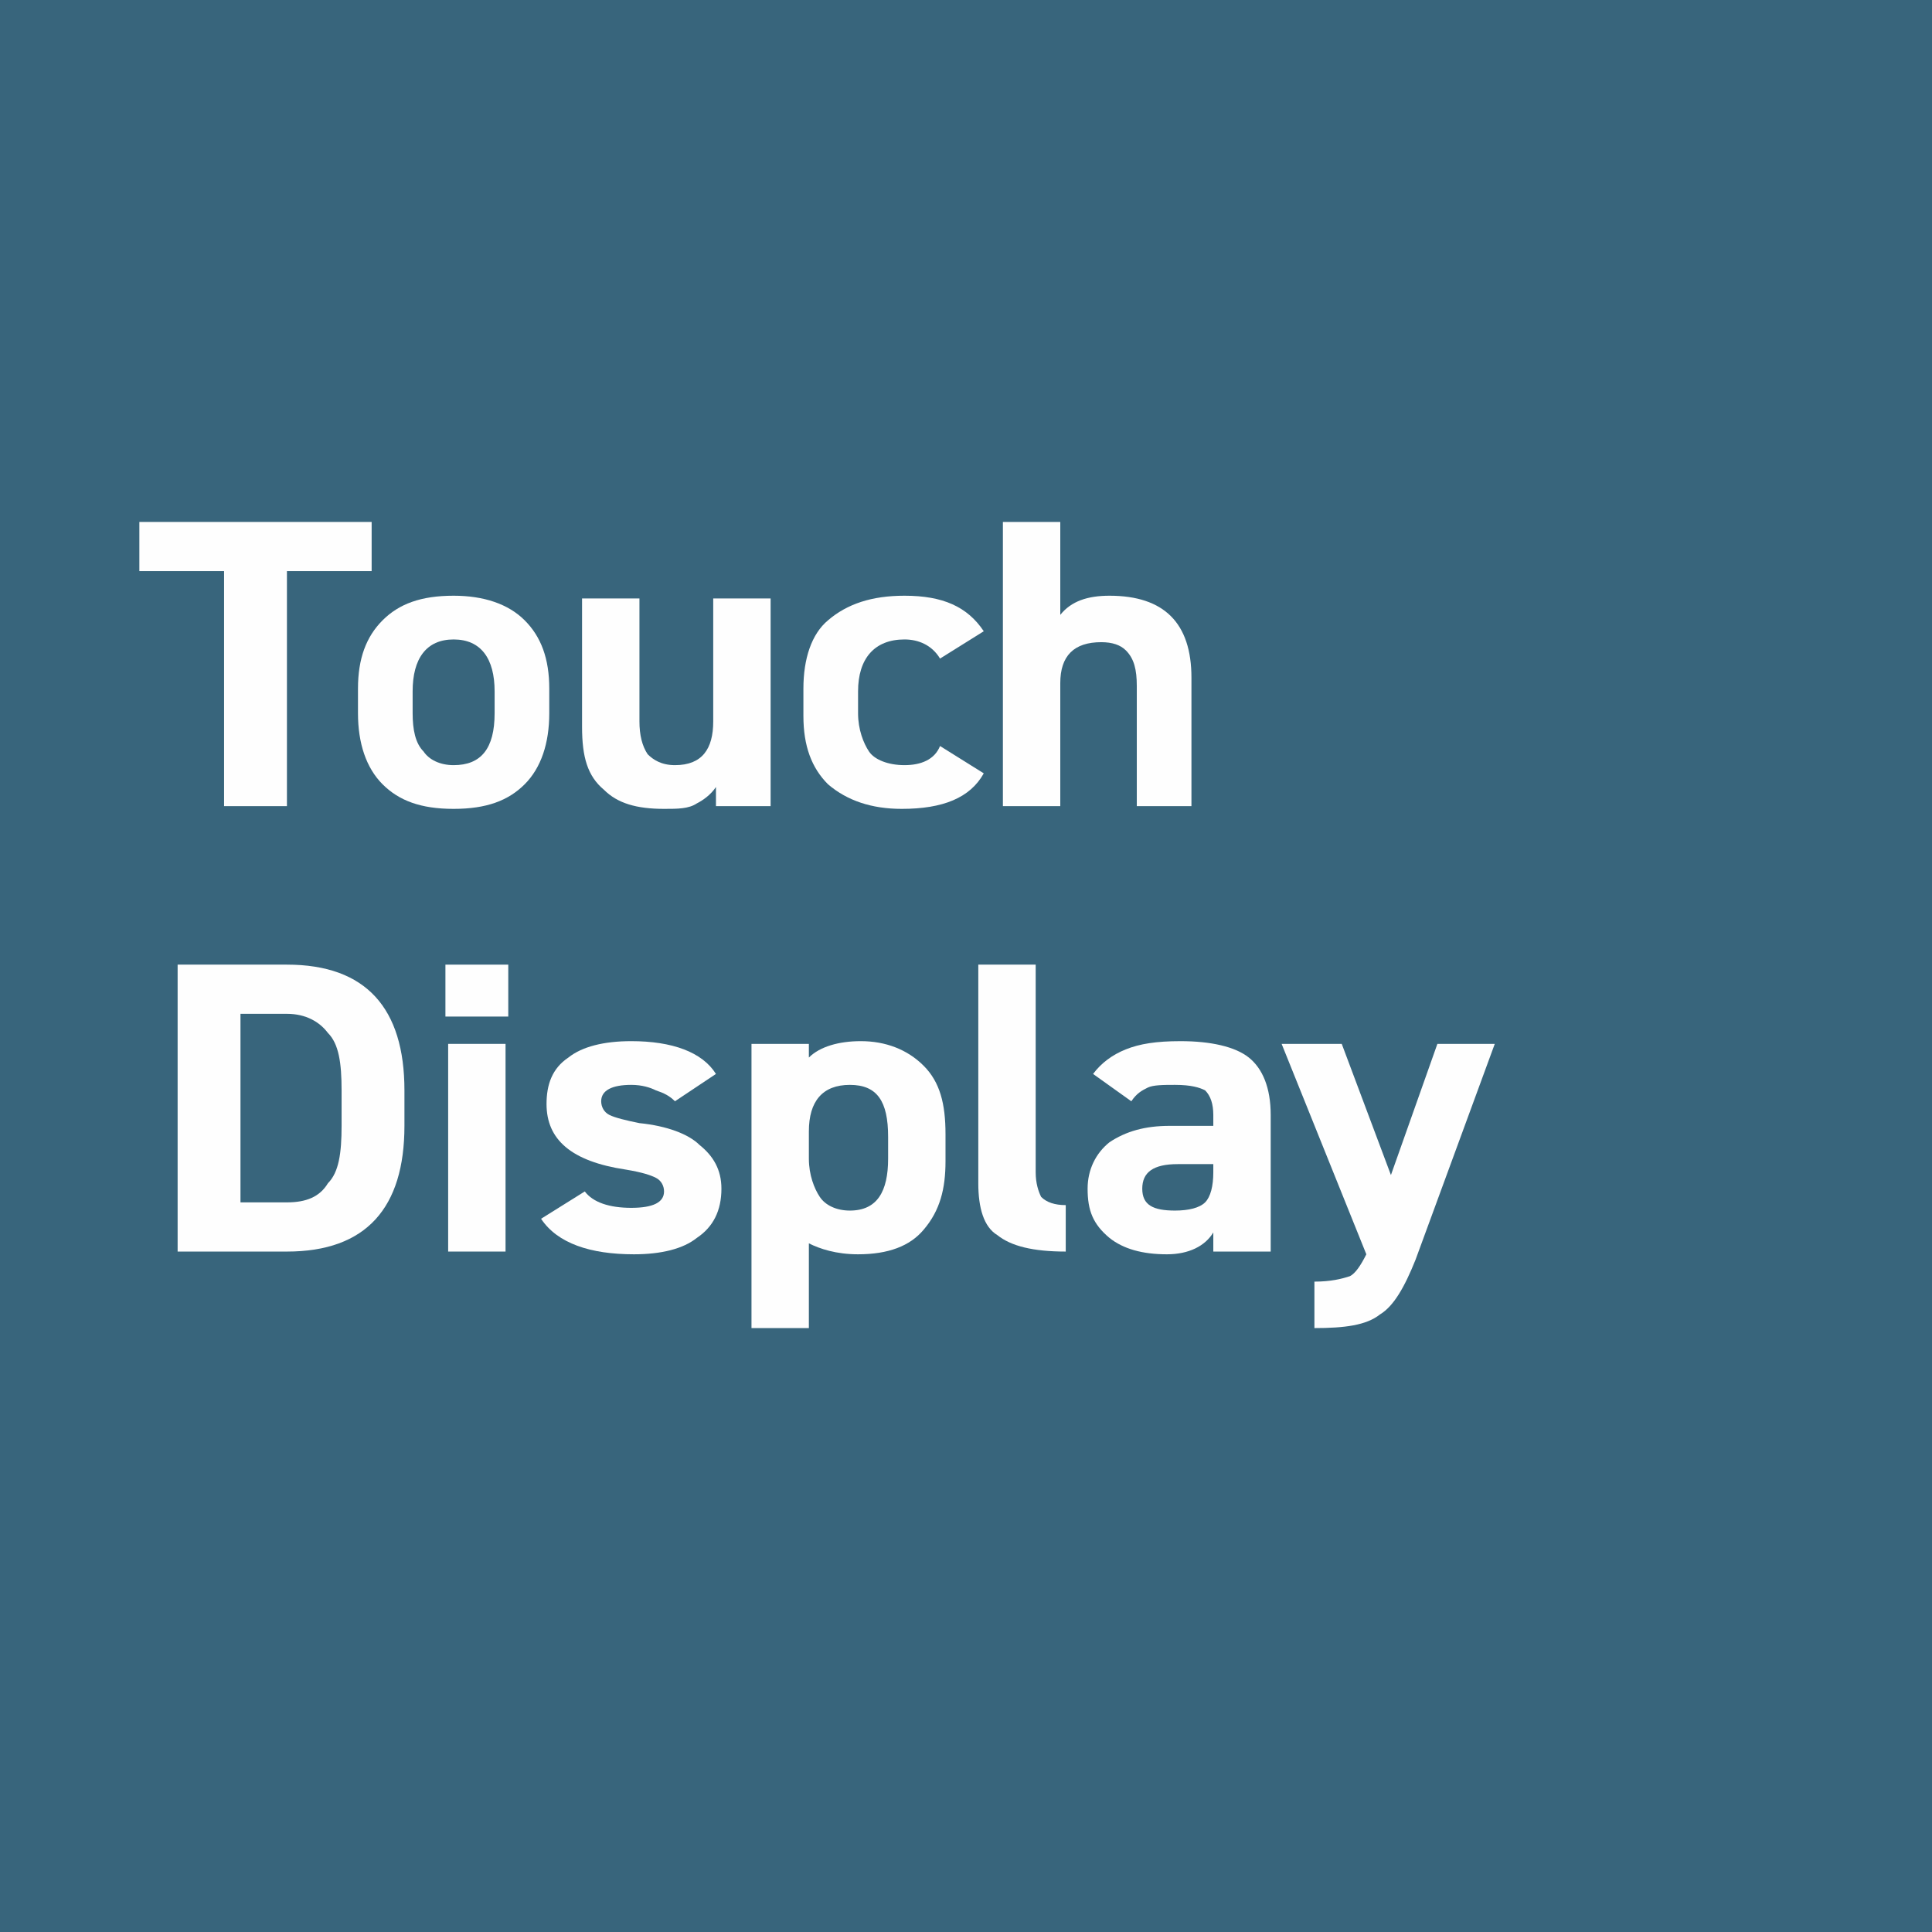
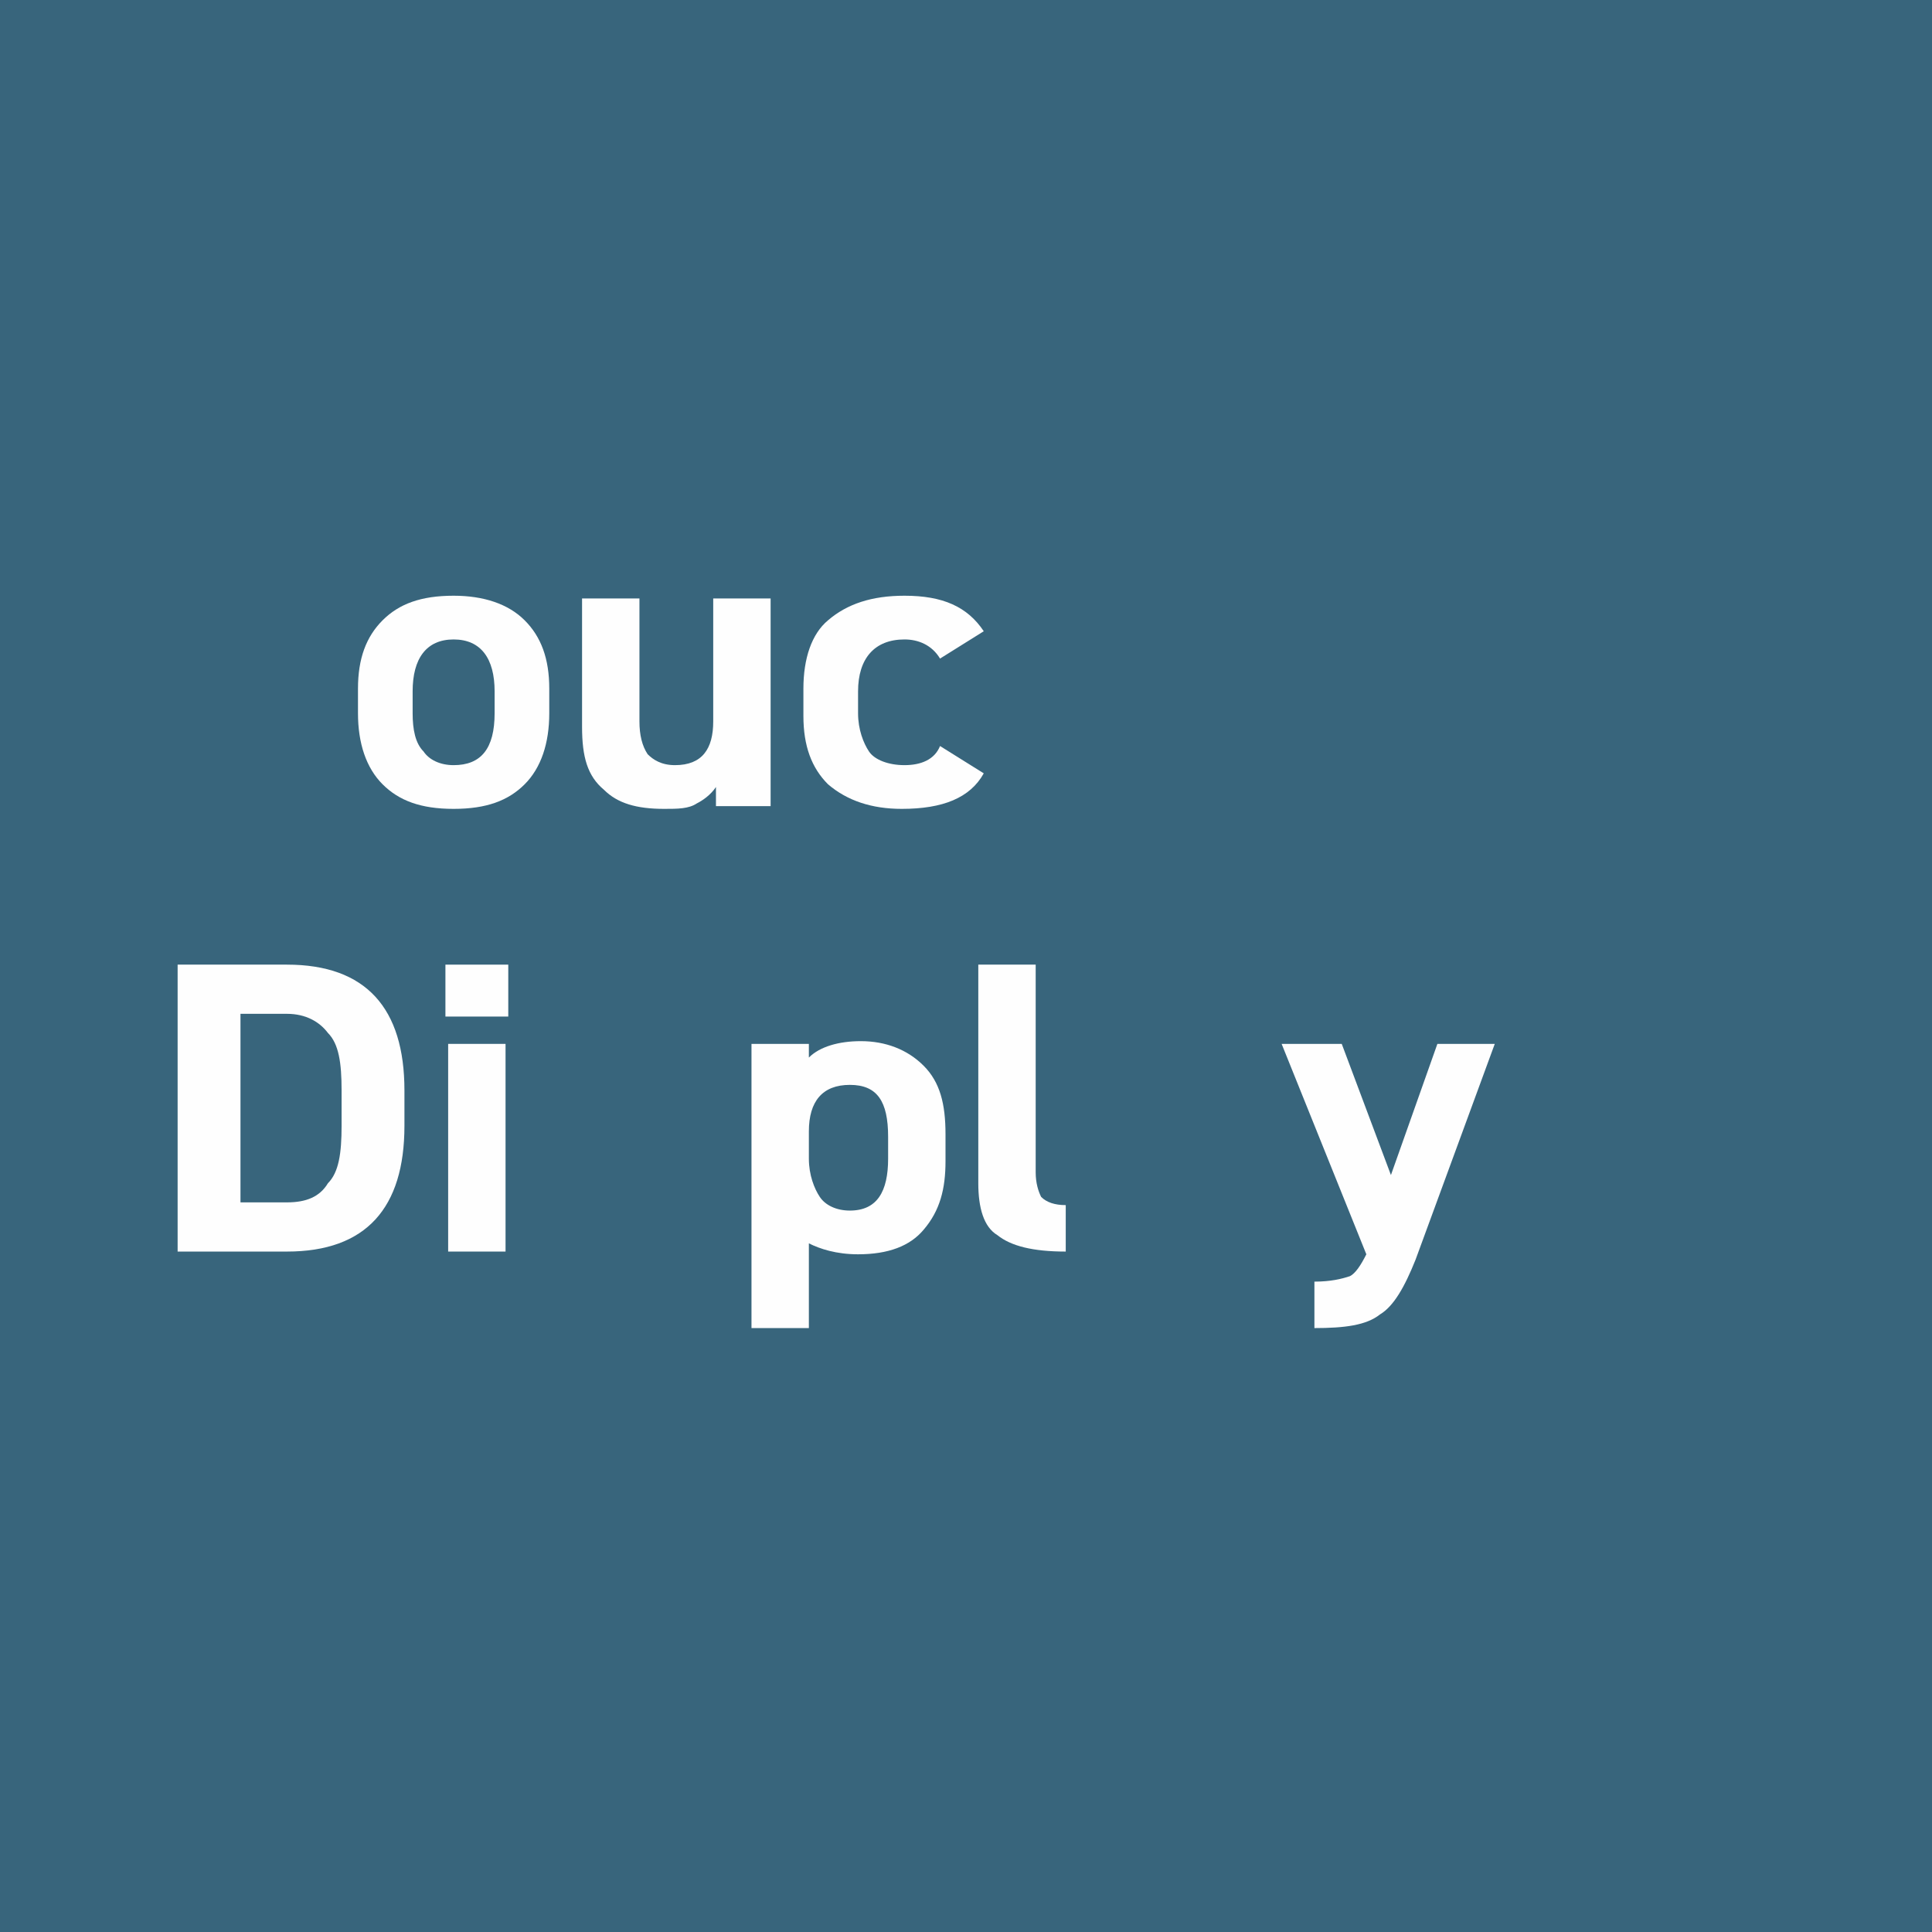
<svg xmlns="http://www.w3.org/2000/svg" xml:space="preserve" width="47px" height="47px" version="1.1" style="shape-rendering:geometricPrecision; text-rendering:geometricPrecision; image-rendering:optimizeQuality; fill-rule:evenodd; clip-rule:evenodd" viewBox="0 0 7.07 7.07">
  <defs>
    <style type="text/css">
   
    .fil0 {fill:#38657C}
    .fil1 {fill:#FEFEFE;fill-rule:nonzero}
   
  </style>
  </defs>
  <g id="Слой_x0020_1">
    <rect class="fil0" width="7.07" height="7.07" />
-     <polygon class="fil1" points="0.51,2.09 0.51,1.91 1.36,1.91 1.36,2.09 1.05,2.09 1.05,2.95 0.82,2.95 0.82,2.09 " />
    <path id="1" class="fil1" d="M2.01 2.52l0 0.09c0,0.11 -0.03,0.2 -0.09,0.26 -0.06,0.06 -0.14,0.09 -0.26,0.09 -0.12,0 -0.2,-0.03 -0.26,-0.09 -0.06,-0.06 -0.09,-0.15 -0.09,-0.26l0 -0.09c0,-0.11 0.03,-0.19 0.09,-0.25 0.06,-0.06 0.14,-0.09 0.26,-0.09 0.11,0 0.2,0.03 0.26,0.09 0.06,0.06 0.09,0.14 0.09,0.25zm-0.35 0.28c0.1,0 0.15,-0.06 0.15,-0.19l0 -0.08c0,-0.12 -0.05,-0.19 -0.15,-0.19 -0.1,0 -0.15,0.07 -0.15,0.19l0 0.08c0,0.06 0.01,0.11 0.04,0.14 0.02,0.03 0.06,0.05 0.11,0.05z" />
    <path id="2" class="fil1" d="M2.61 2.19l0.21 0 0 0.76 -0.2 0 0 -0.07c-0.02,0.03 -0.05,0.05 -0.07,0.06 -0.03,0.02 -0.07,0.02 -0.12,0.02 -0.1,0 -0.17,-0.02 -0.22,-0.07 -0.06,-0.05 -0.08,-0.12 -0.08,-0.23l0 -0.47 0.21 0 0 0.45c0,0.05 0.01,0.09 0.03,0.12 0.02,0.02 0.05,0.04 0.1,0.04 0.1,0 0.14,-0.06 0.14,-0.16l0 -0.45z" />
    <path id="3" class="fil1" d="M3.44 2.73l0.16 0.1c-0.05,0.09 -0.15,0.13 -0.3,0.13 -0.11,0 -0.2,-0.03 -0.27,-0.09 -0.06,-0.06 -0.09,-0.14 -0.09,-0.25l0 -0.1c0,-0.11 0.03,-0.2 0.09,-0.25 0.07,-0.06 0.16,-0.09 0.28,-0.09 0.14,0 0.23,0.04 0.29,0.13l-0.16 0.1c-0.03,-0.05 -0.08,-0.07 -0.13,-0.07 -0.11,0 -0.17,0.07 -0.17,0.19l0 0.08c0,0.06 0.02,0.11 0.04,0.14 0.02,0.03 0.07,0.05 0.13,0.05 0.06,0 0.11,-0.02 0.13,-0.07z" />
-     <path id="4" class="fil1" d="M3.88 2.95l-0.21 0 0 -1.04 0.21 0 0 0.34c0.04,-0.05 0.1,-0.07 0.18,-0.07 0.2,0 0.3,0.1 0.3,0.3l0 0.47 -0.2 0 0 -0.44c0,-0.06 -0.01,-0.1 -0.04,-0.13 -0.02,-0.02 -0.05,-0.03 -0.09,-0.03 -0.1,0 -0.15,0.05 -0.15,0.15l0 0.45z" />
    <path class="fil1" d="M1.05 4.58l-0.4 0 0 -1.05 0.4 0c0.29,0 0.43,0.16 0.43,0.46l0 0.13c0,0.3 -0.14,0.46 -0.43,0.46zm-0.17 -0.18l0.17 0c0.07,0 0.12,-0.02 0.15,-0.07 0.04,-0.04 0.05,-0.11 0.05,-0.21l0 -0.13c0,-0.1 -0.01,-0.17 -0.05,-0.21 -0.03,-0.04 -0.08,-0.07 -0.15,-0.07l-0.17 0 0 0.69z" />
    <path id="1" class="fil1" d="M1.85 4.58l-0.21 0 0 -0.76 0.21 0 0 0.76zm0.01 -0.86l-0.23 0 0 -0.19 0.23 0 0 0.19z" />
-     <path id="2" class="fil1" d="M2.62 3.93l-0.15 0.1c-0.02,-0.02 -0.04,-0.03 -0.07,-0.04 -0.02,-0.01 -0.05,-0.02 -0.09,-0.02 -0.07,0 -0.11,0.02 -0.11,0.06 0,0.02 0.01,0.04 0.03,0.05 0.02,0.01 0.06,0.02 0.11,0.03 0.1,0.01 0.18,0.04 0.22,0.08 0.05,0.04 0.08,0.09 0.08,0.16 0,0.08 -0.03,0.14 -0.09,0.18 -0.05,0.04 -0.13,0.06 -0.23,0.06 -0.16,0 -0.28,-0.04 -0.34,-0.13l0.16 -0.1c0.03,0.04 0.09,0.06 0.17,0.06 0.08,0 0.12,-0.02 0.12,-0.06 0,-0.02 -0.01,-0.04 -0.03,-0.05 -0.02,-0.01 -0.05,-0.02 -0.11,-0.03 -0.2,-0.03 -0.29,-0.11 -0.29,-0.24 0,-0.07 0.02,-0.13 0.08,-0.17 0.05,-0.04 0.13,-0.06 0.23,-0.06 0.15,0 0.26,0.04 0.31,0.12z" />
    <path id="3" class="fil1" d="M3.46 4.15l0 0.1c0,0.1 -0.02,0.18 -0.08,0.25 -0.05,0.06 -0.13,0.09 -0.24,0.09 -0.08,0 -0.14,-0.02 -0.18,-0.04l0 0.31 -0.21 0 0 -1.04 0.21 0 0 0.05c0.04,-0.04 0.11,-0.06 0.19,-0.06 0.09,0 0.17,0.03 0.23,0.09 0.06,0.06 0.08,0.14 0.08,0.25zm-0.35 0.28c0.1,0 0.14,-0.07 0.14,-0.19l0 -0.08c0,-0.13 -0.04,-0.19 -0.14,-0.19 -0.1,0 -0.15,0.06 -0.15,0.17l0 0.1c0,0.06 0.02,0.11 0.04,0.14 0.02,0.03 0.06,0.05 0.11,0.05z" />
    <path id="4" class="fil1" d="M3.58 4.33l0 -0.8 0.21 0 0 0.76c0,0.04 0.01,0.07 0.02,0.09 0.02,0.02 0.05,0.03 0.09,0.03l0 0.17c-0.12,0 -0.2,-0.02 -0.25,-0.06 -0.05,-0.03 -0.07,-0.1 -0.07,-0.19z" />
-     <path id="5" class="fil1" d="M4.06 4.53c-0.06,-0.05 -0.08,-0.1 -0.08,-0.18 0,-0.07 0.03,-0.13 0.08,-0.17 0.06,-0.04 0.13,-0.06 0.22,-0.06l0.16 0 0 -0.04c0,-0.04 -0.01,-0.07 -0.03,-0.09 -0.02,-0.01 -0.05,-0.02 -0.11,-0.02 -0.04,0 -0.08,0 -0.1,0.01 -0.02,0.01 -0.04,0.02 -0.06,0.05l-0.14 -0.1c0.03,-0.04 0.07,-0.07 0.12,-0.09 0.05,-0.02 0.11,-0.03 0.2,-0.03 0.11,0 0.2,0.02 0.25,0.06 0.05,0.04 0.08,0.11 0.08,0.21l0 0.5 -0.21 0 0 -0.07c-0.03,0.05 -0.09,0.08 -0.17,0.08 -0.09,0 -0.16,-0.02 -0.21,-0.06zm0.38 -0.24l0 -0.03 -0.13 0c-0.09,0 -0.13,0.03 -0.13,0.09 0,0.06 0.04,0.08 0.12,0.08 0.05,0 0.09,-0.01 0.11,-0.03 0.02,-0.02 0.03,-0.06 0.03,-0.11z" />
    <path id="6" class="fil1" d="M5 4.59l-0.31 -0.77 0.22 0 0.18 0.48 0.17 -0.48 0.21 0 -0.29 0.79c-0.04,0.1 -0.08,0.17 -0.13,0.2 -0.05,0.04 -0.13,0.05 -0.24,0.05l0 -0.17c0.06,0 0.1,-0.01 0.13,-0.02 0.02,-0.01 0.04,-0.04 0.06,-0.08z" />
  </g>
</svg>